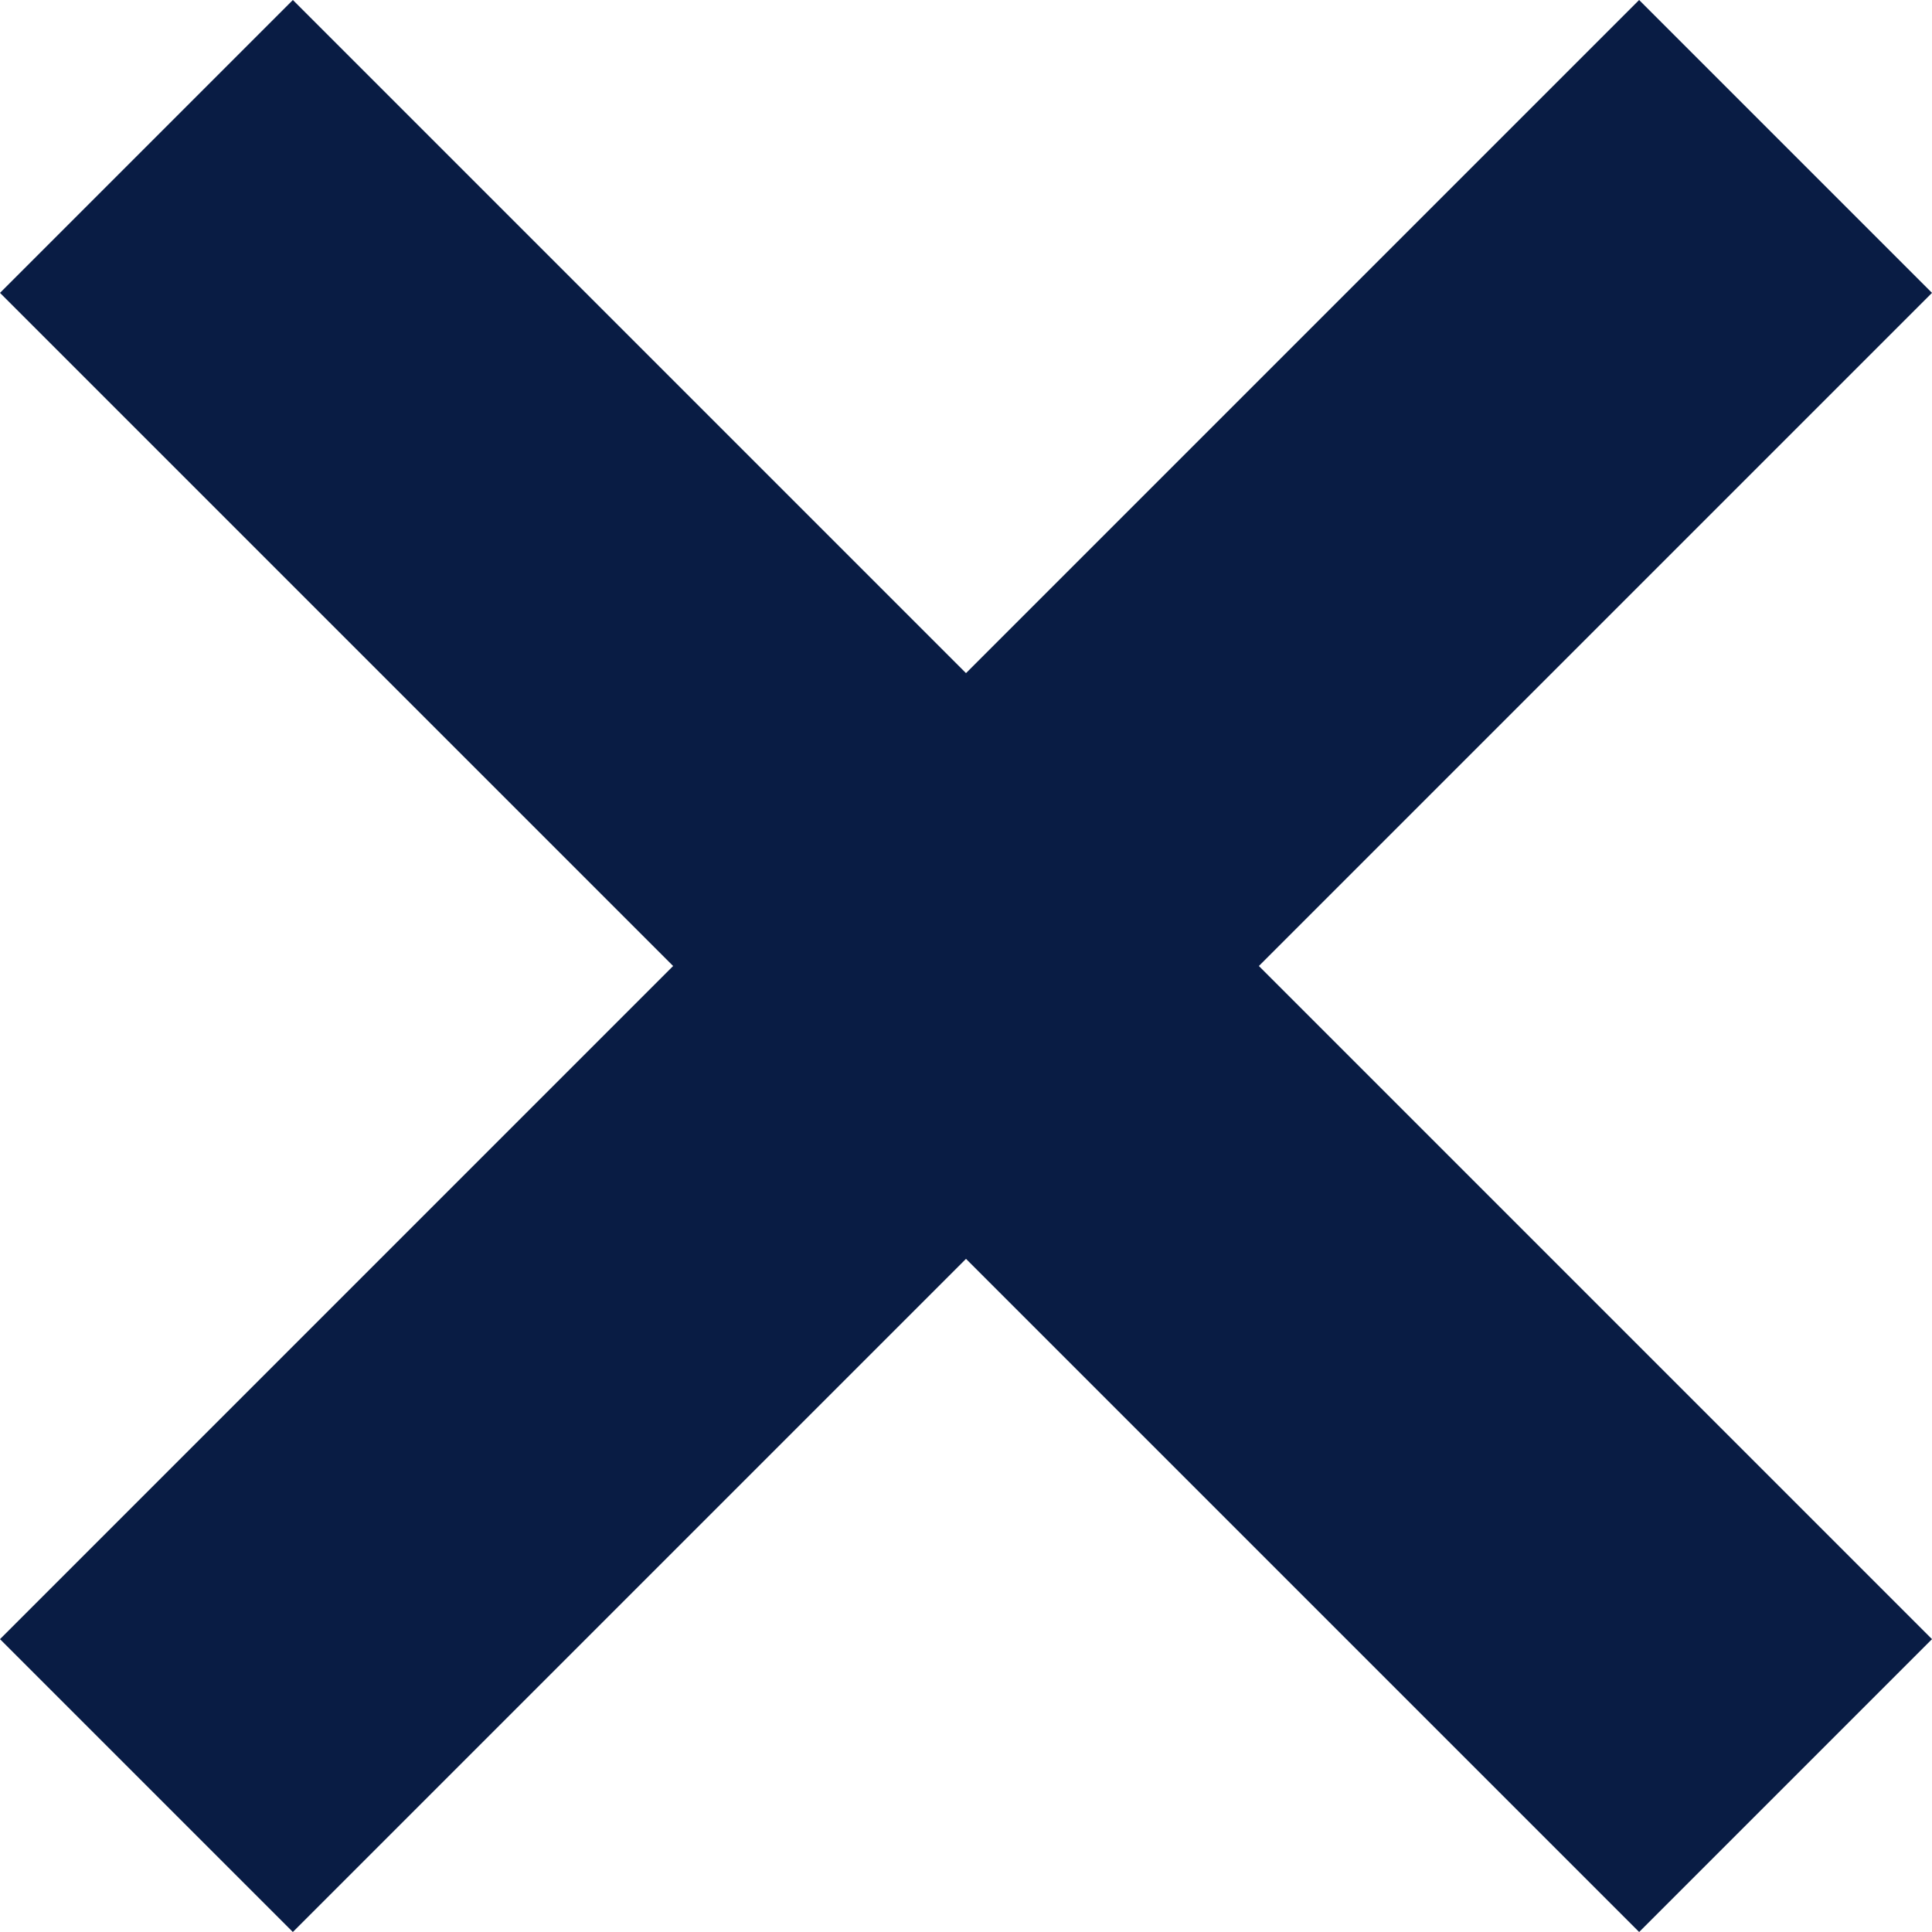
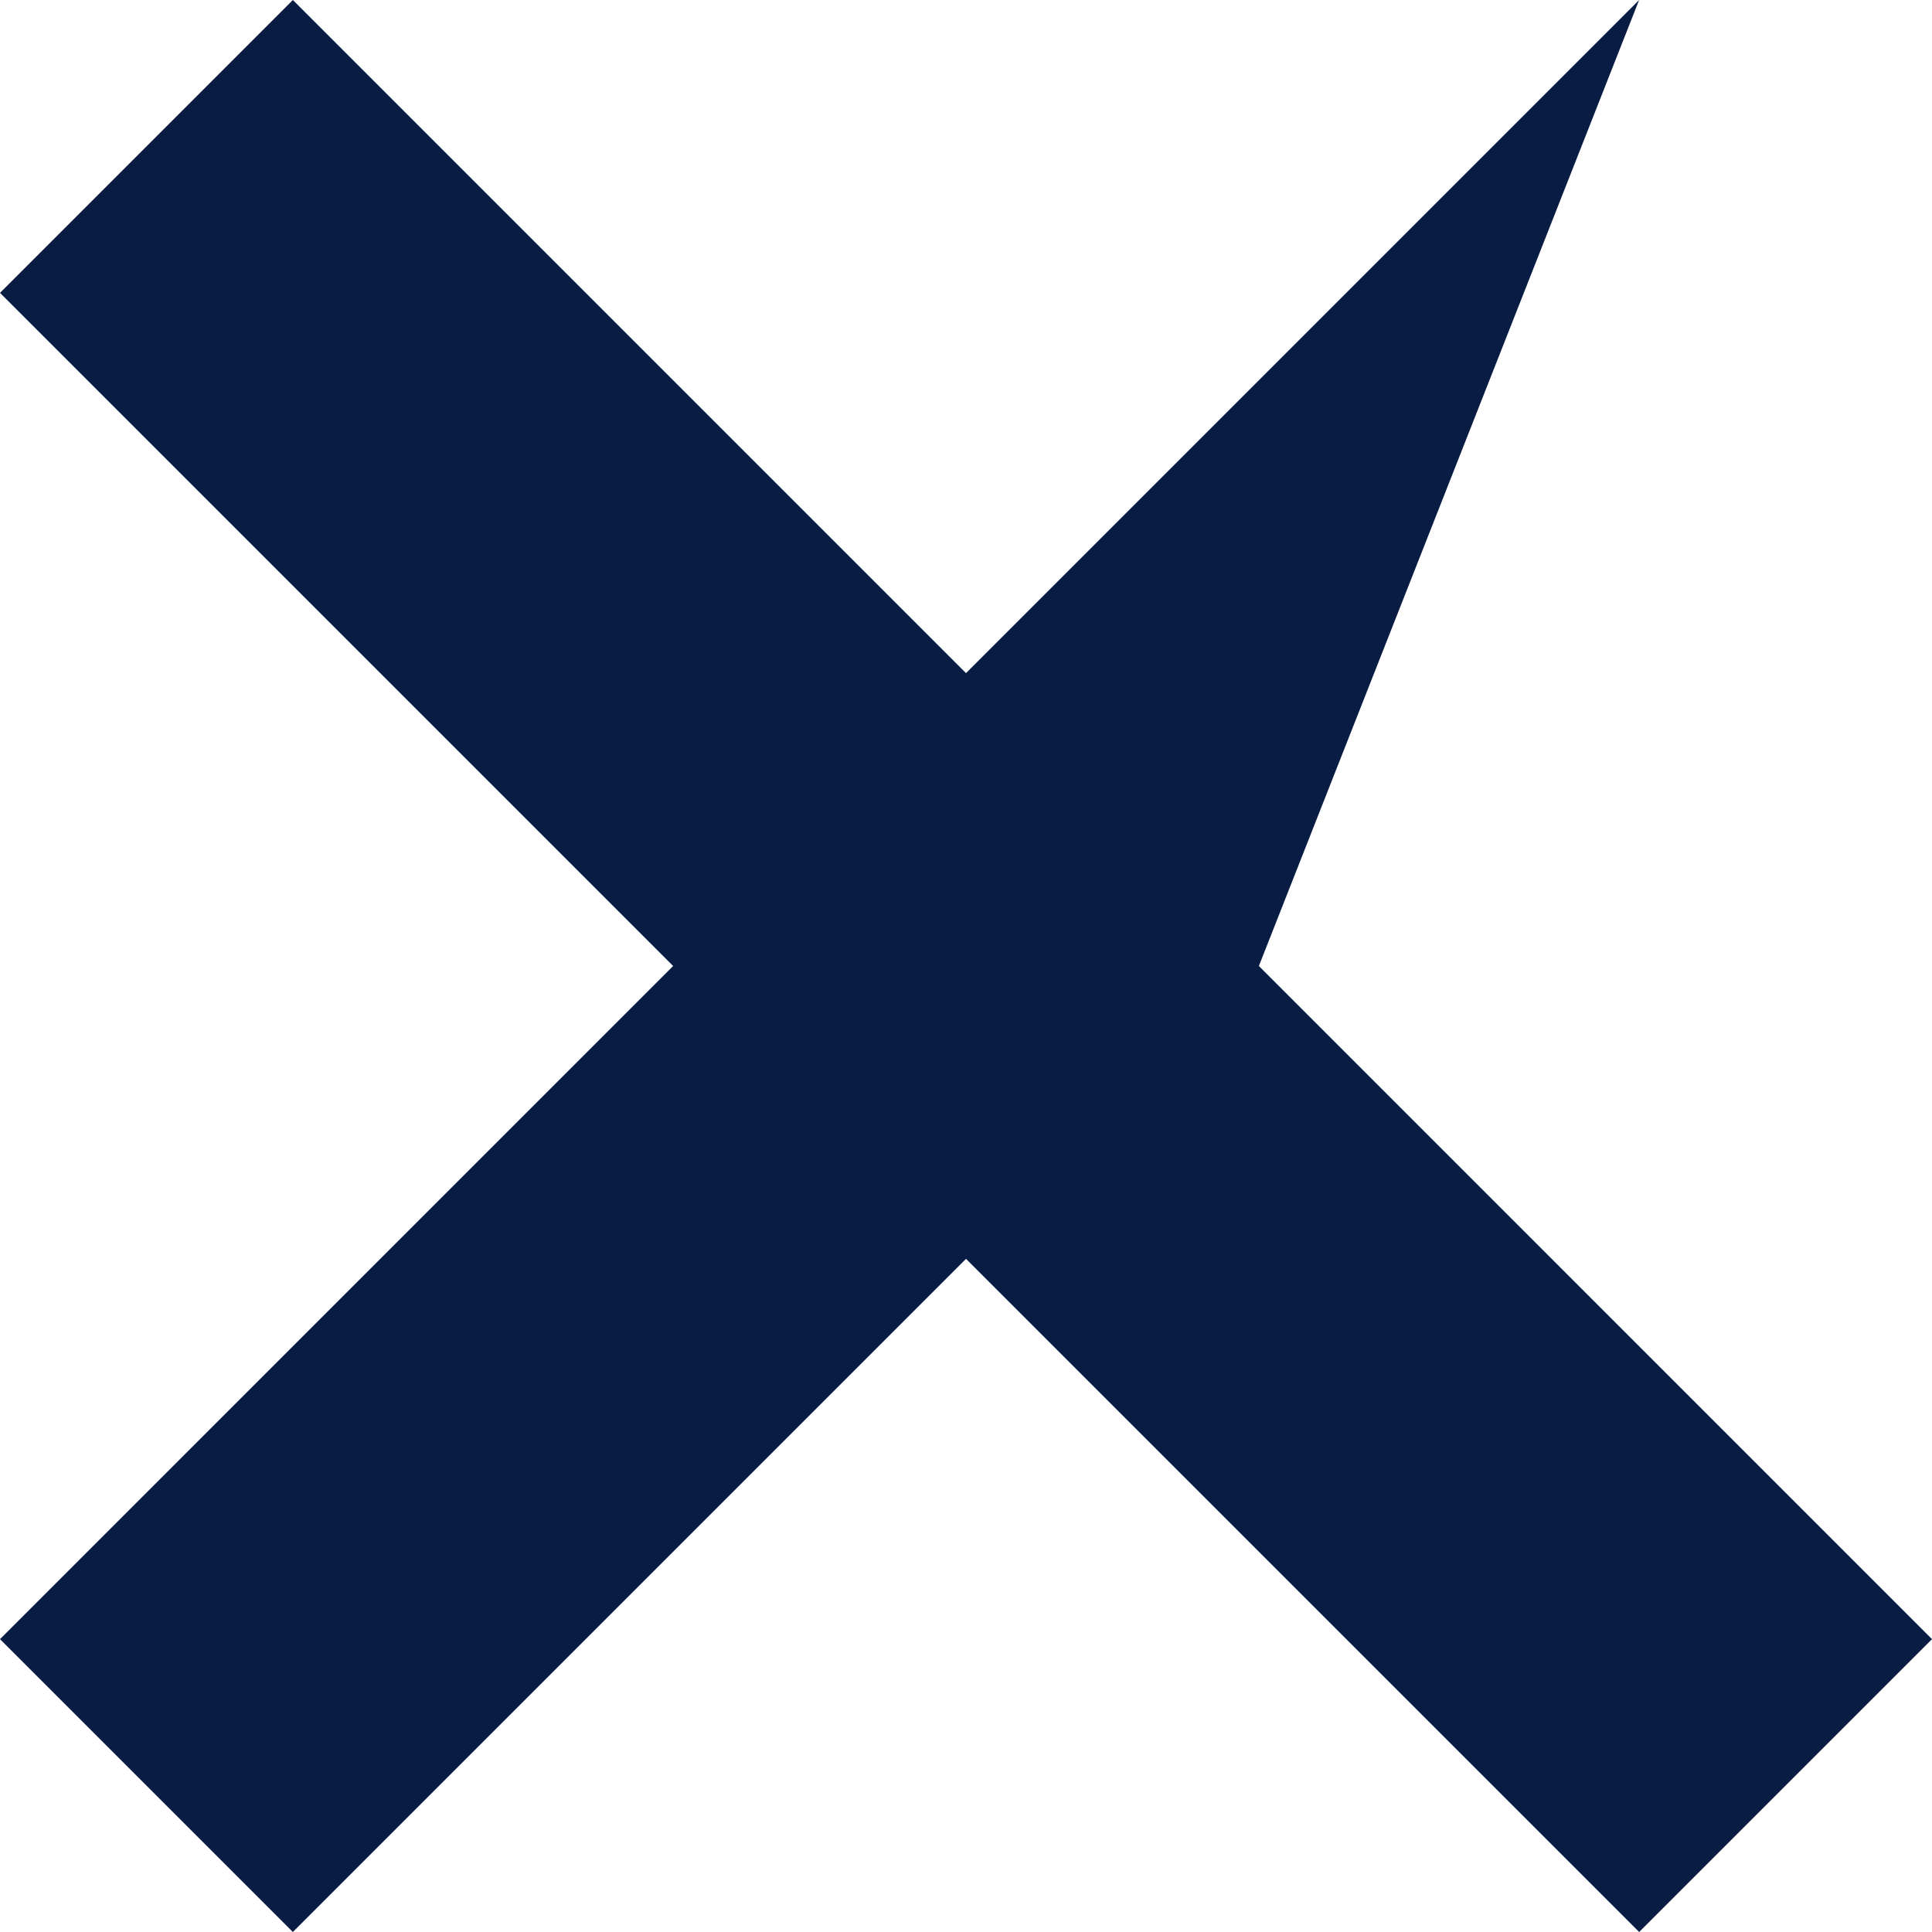
<svg xmlns="http://www.w3.org/2000/svg" width="47" height="47" viewBox="0 0 47 47" fill="none">
-   <path d="M16.375 23.5L0 39.876L7.124 47L23.5 30.624L39.876 47L47 39.876L30.625 23.5L47 7.125L39.875 2.92168e-06L23.5 16.375L7.125 0L0 7.125L16.375 23.5Z" fill="#091C44" />
+   <path d="M16.375 23.5L0 39.876L7.124 47L23.5 30.624L39.876 47L47 39.876L30.625 23.5L39.875 2.92168e-06L23.5 16.375L7.125 0L0 7.125L16.375 23.5Z" fill="#091C44" />
</svg>